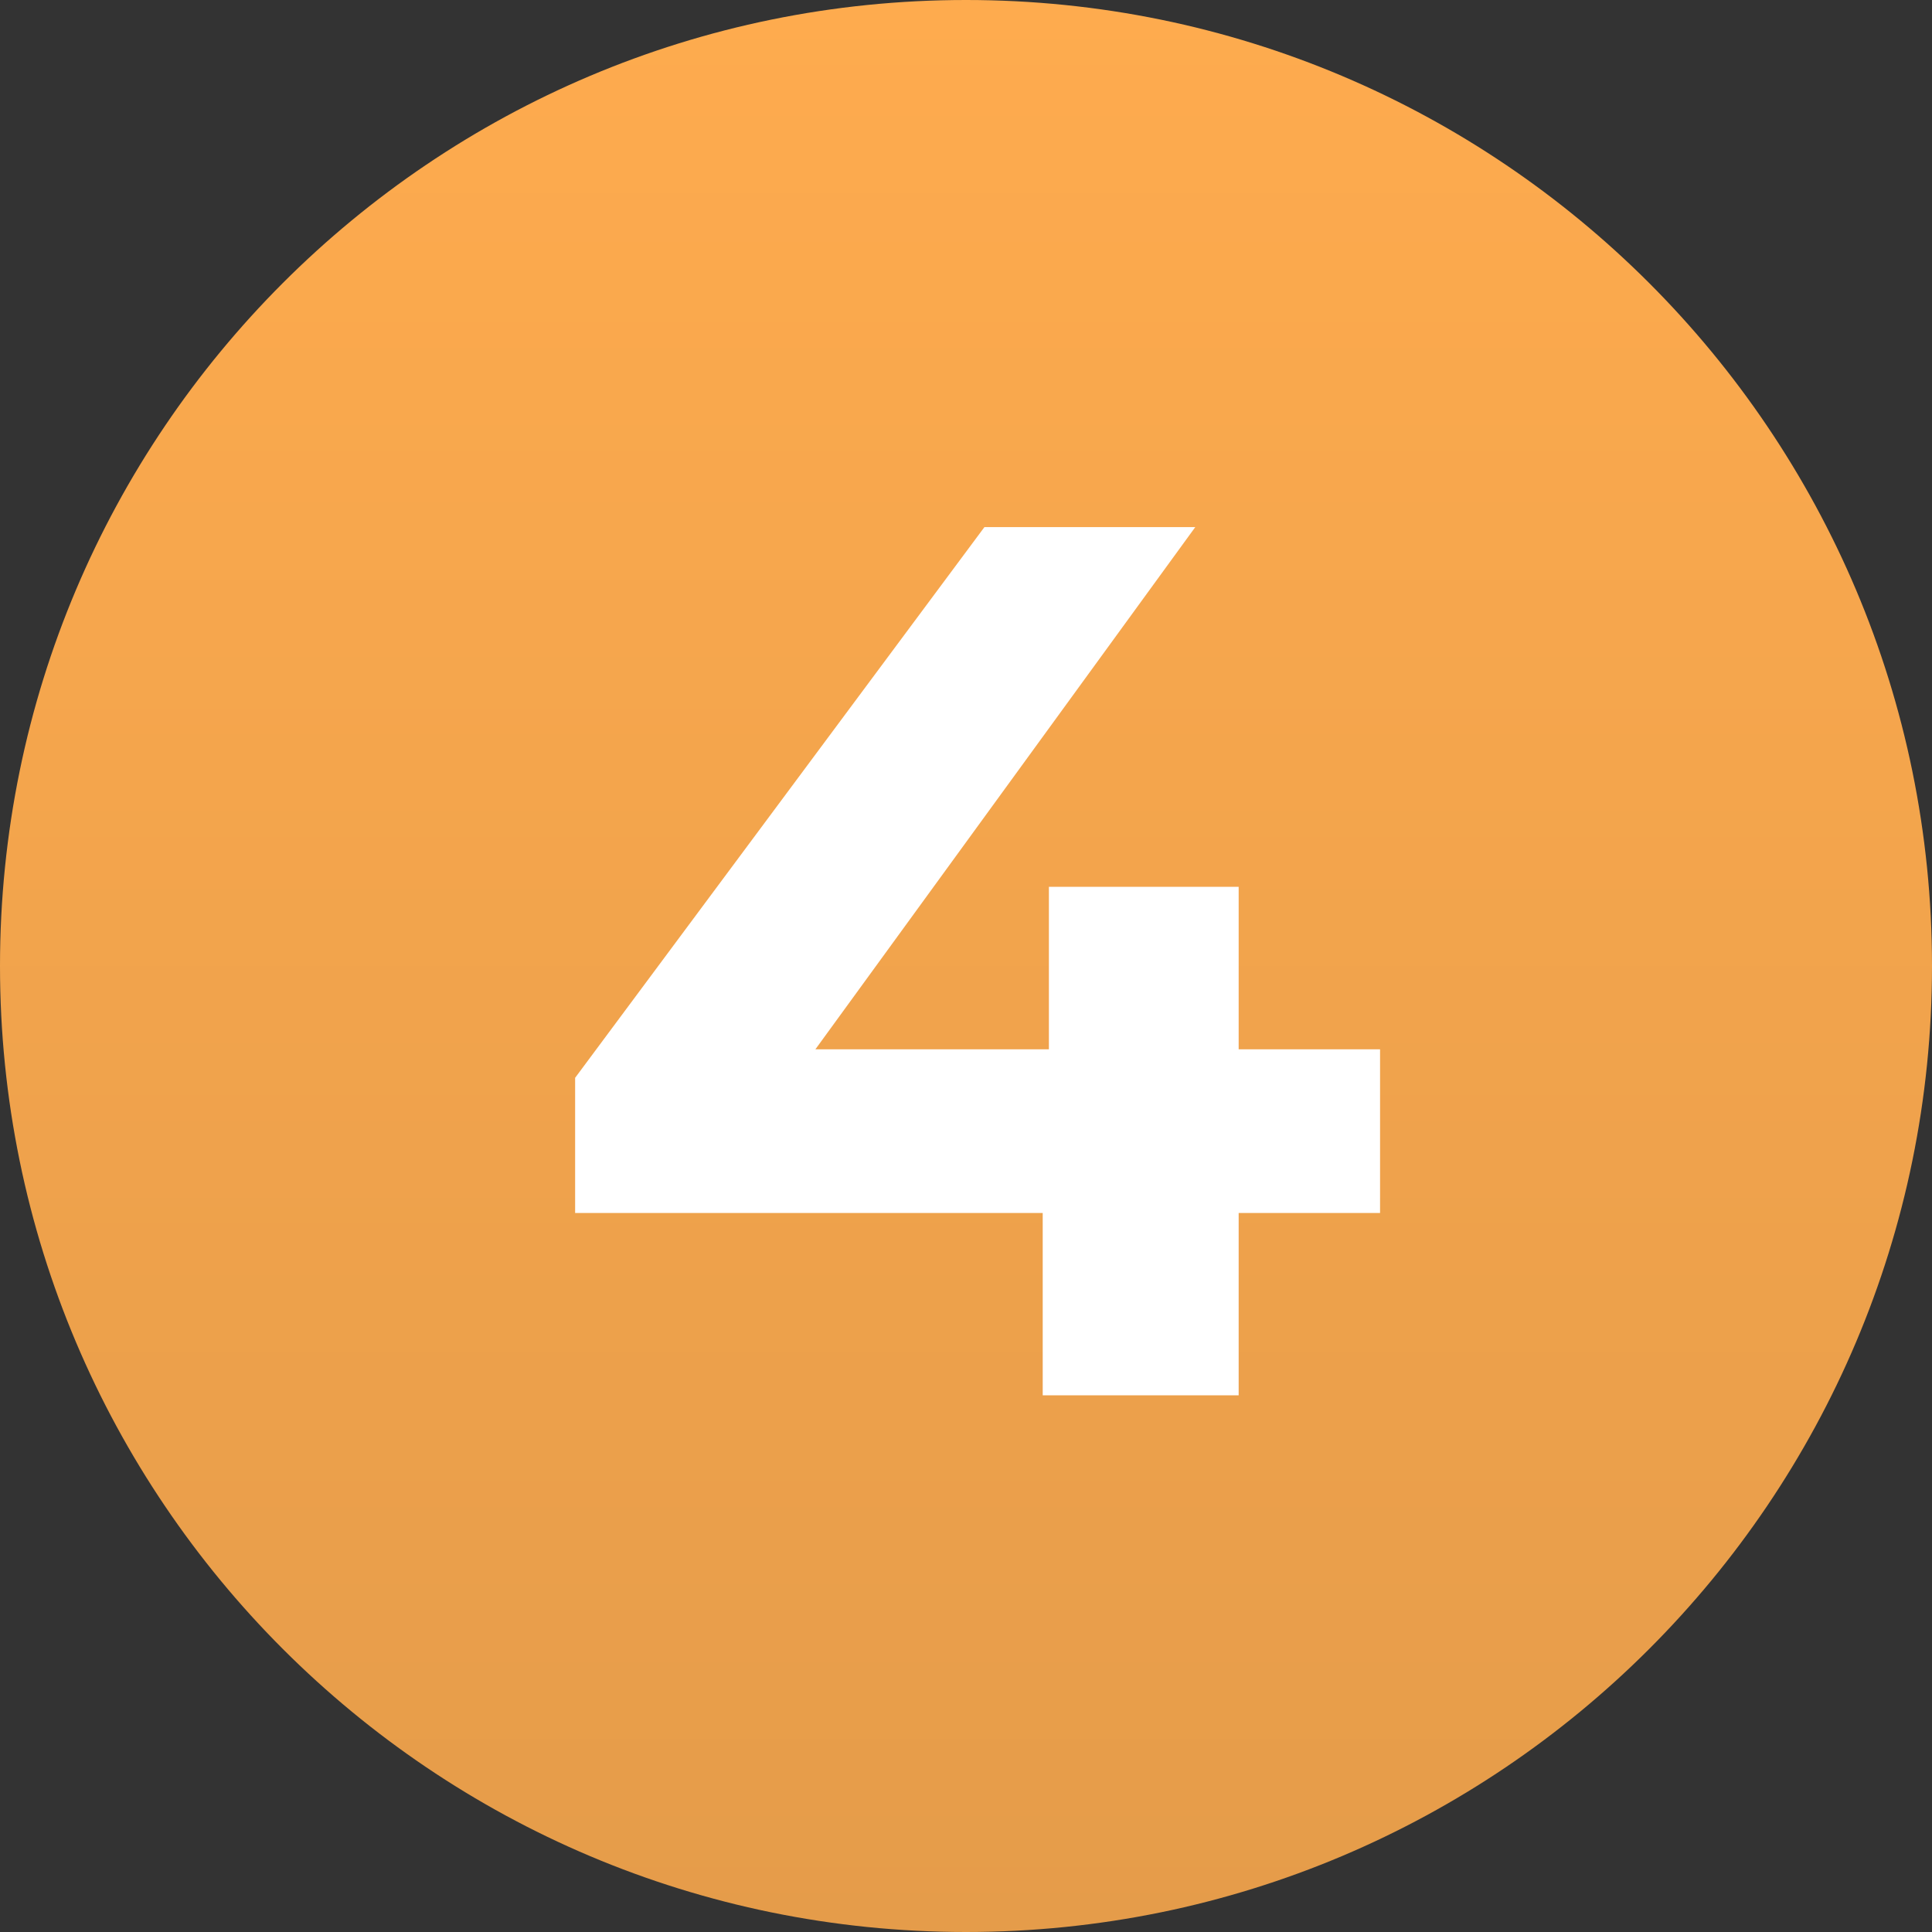
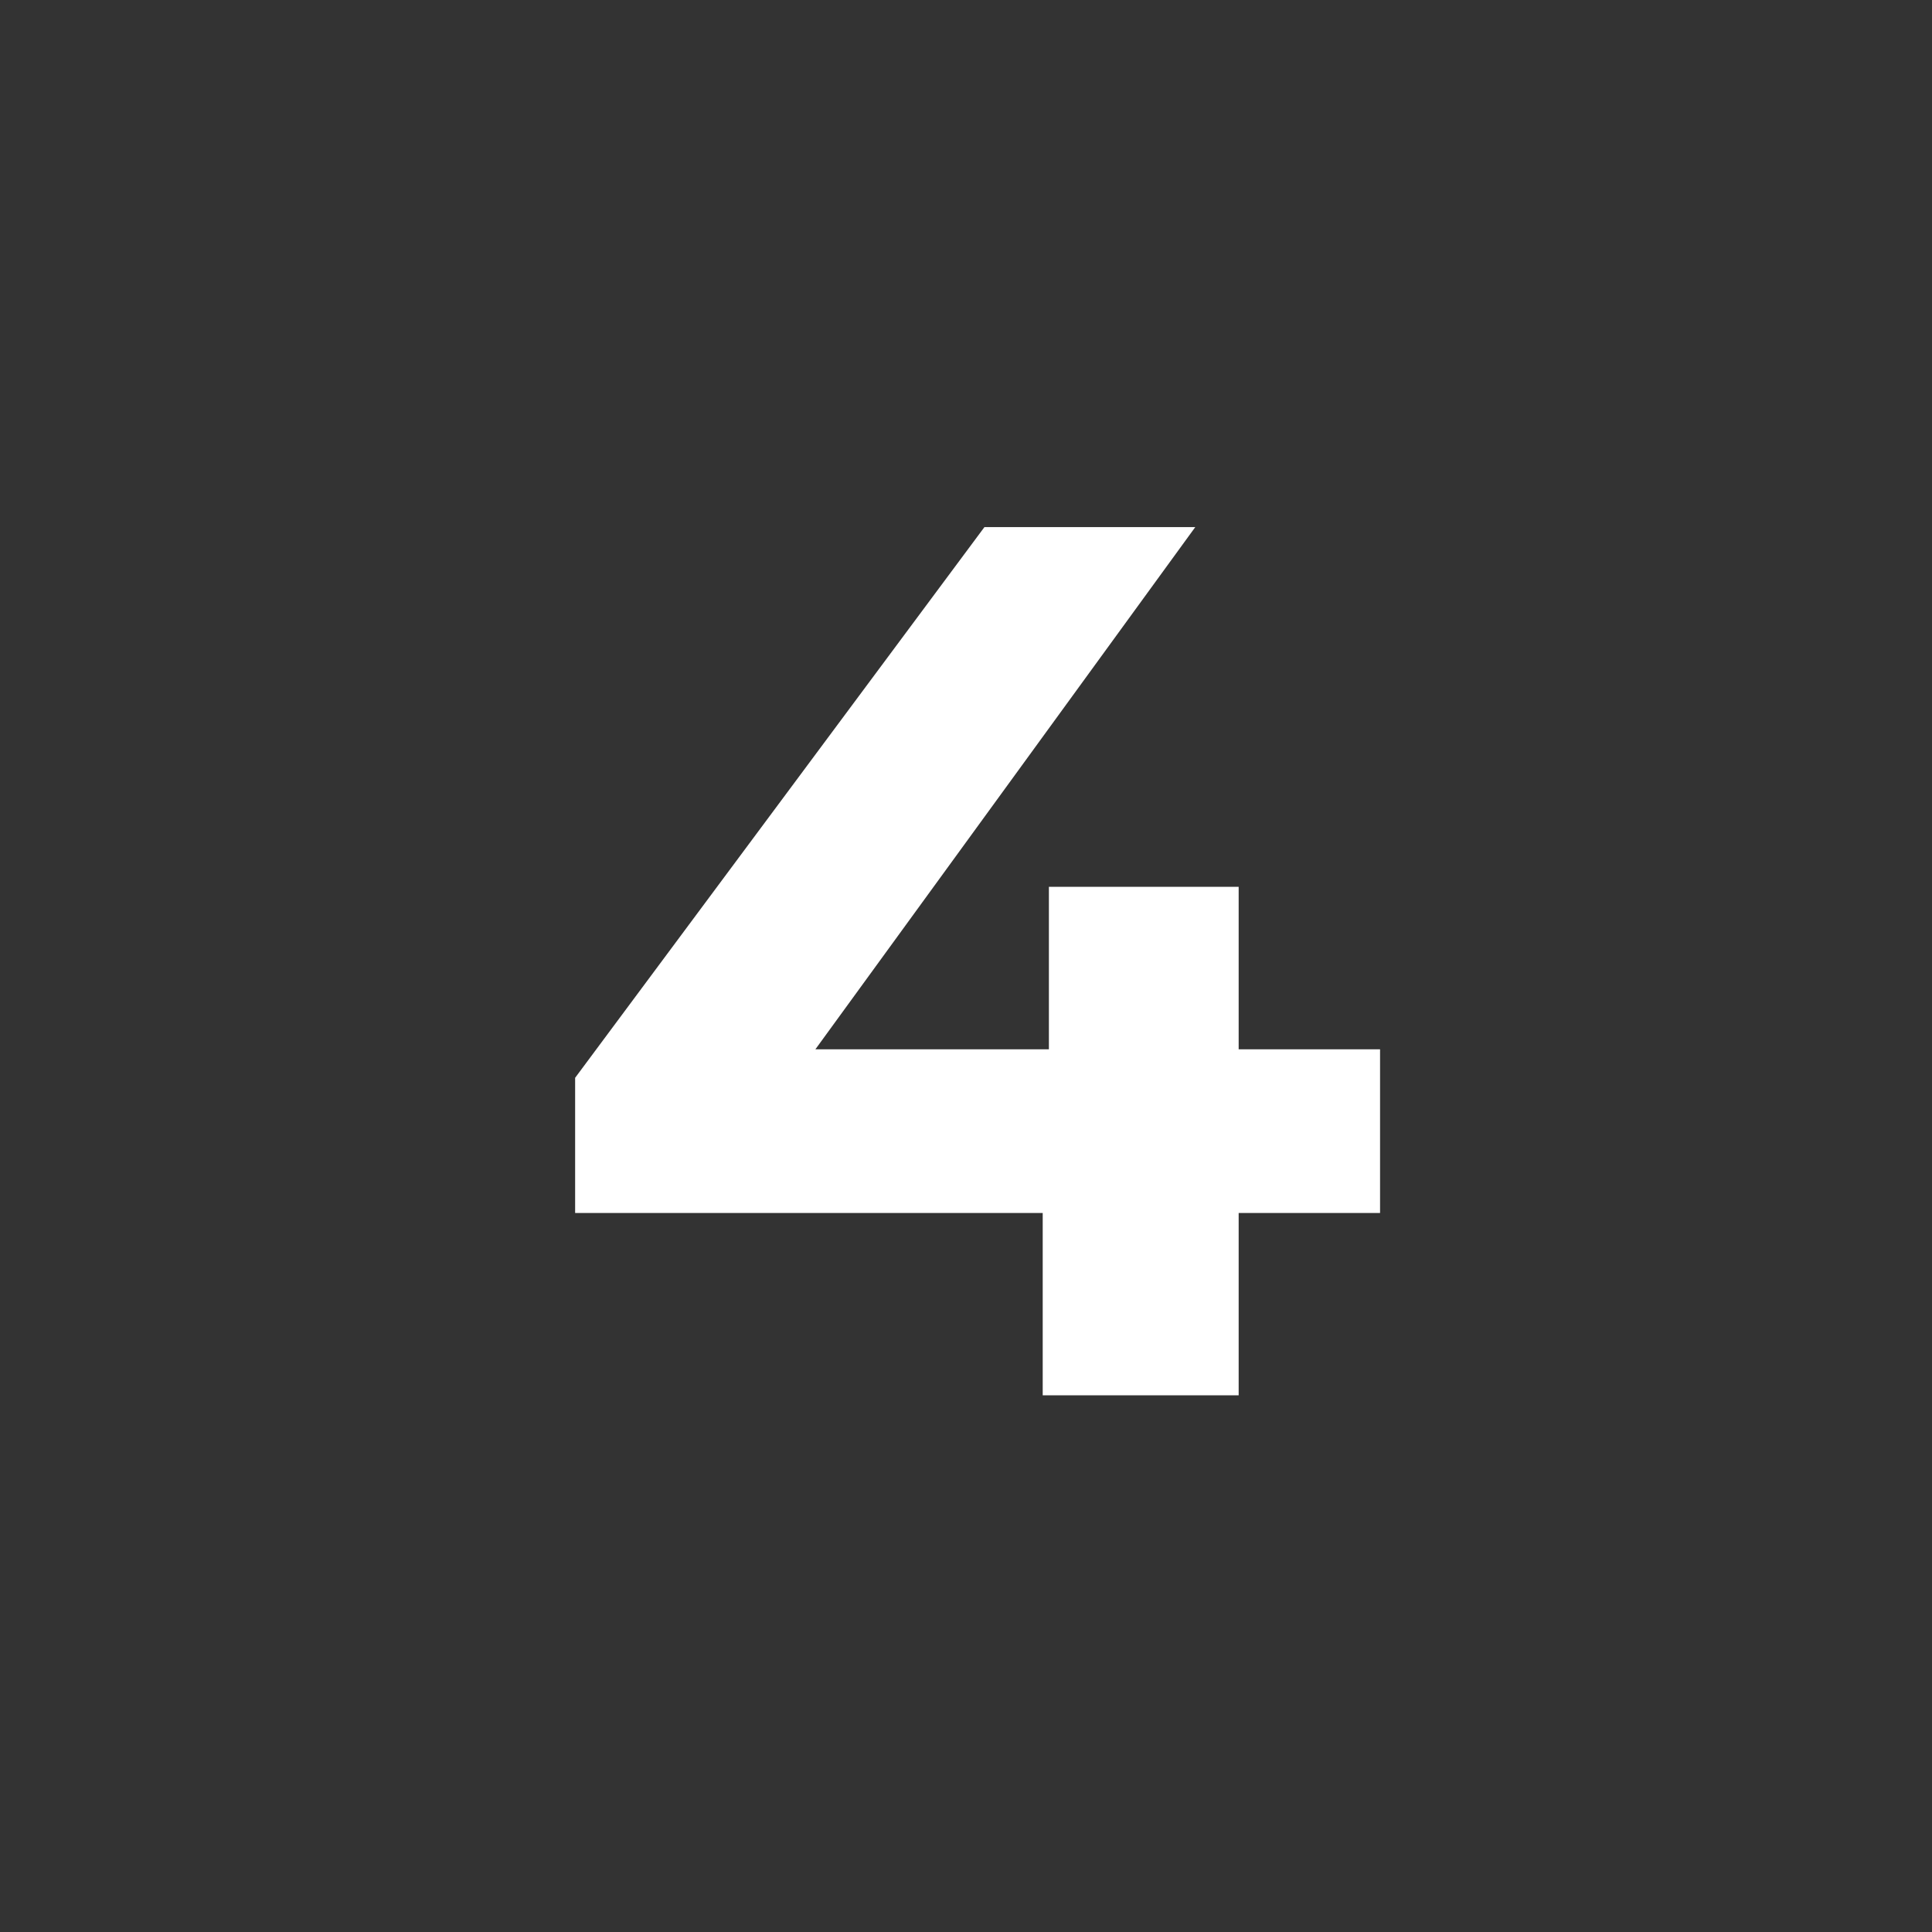
<svg xmlns="http://www.w3.org/2000/svg" width="54" height="54" viewBox="0 0 54 54" fill="none">
  <rect x="0" y="0" width="54" height="54" fill="#333333" stroke="none" />
-   <path d="M54 27C54 41.912 41.912 54 27 54C12.088 54 0 41.912 0 27C0 12.088 12.088 0 27 0C41.912 0 54 12.088 54 27Z" fill="url(#paint0_linear_1286_244)" />
  <path d="M16.075 33.904V30.125L27.515 14.733H33.408L22.211 30.125L19.472 29.328H38.573V33.904H16.075ZM29.144 39V33.904L29.317 29.328V24.787H34.621V39H29.144Z" fill="white" />
  <defs>
    <linearGradient id="paint0_linear_1286_244" x1="27" y1="0" x2="27" y2="54" gradientUnits="userSpaceOnUse">
      <stop stop-color="#FEAB4E" />
      <stop offset="1" stop-color="#E59C4A" />
    </linearGradient>
  </defs>
</svg>